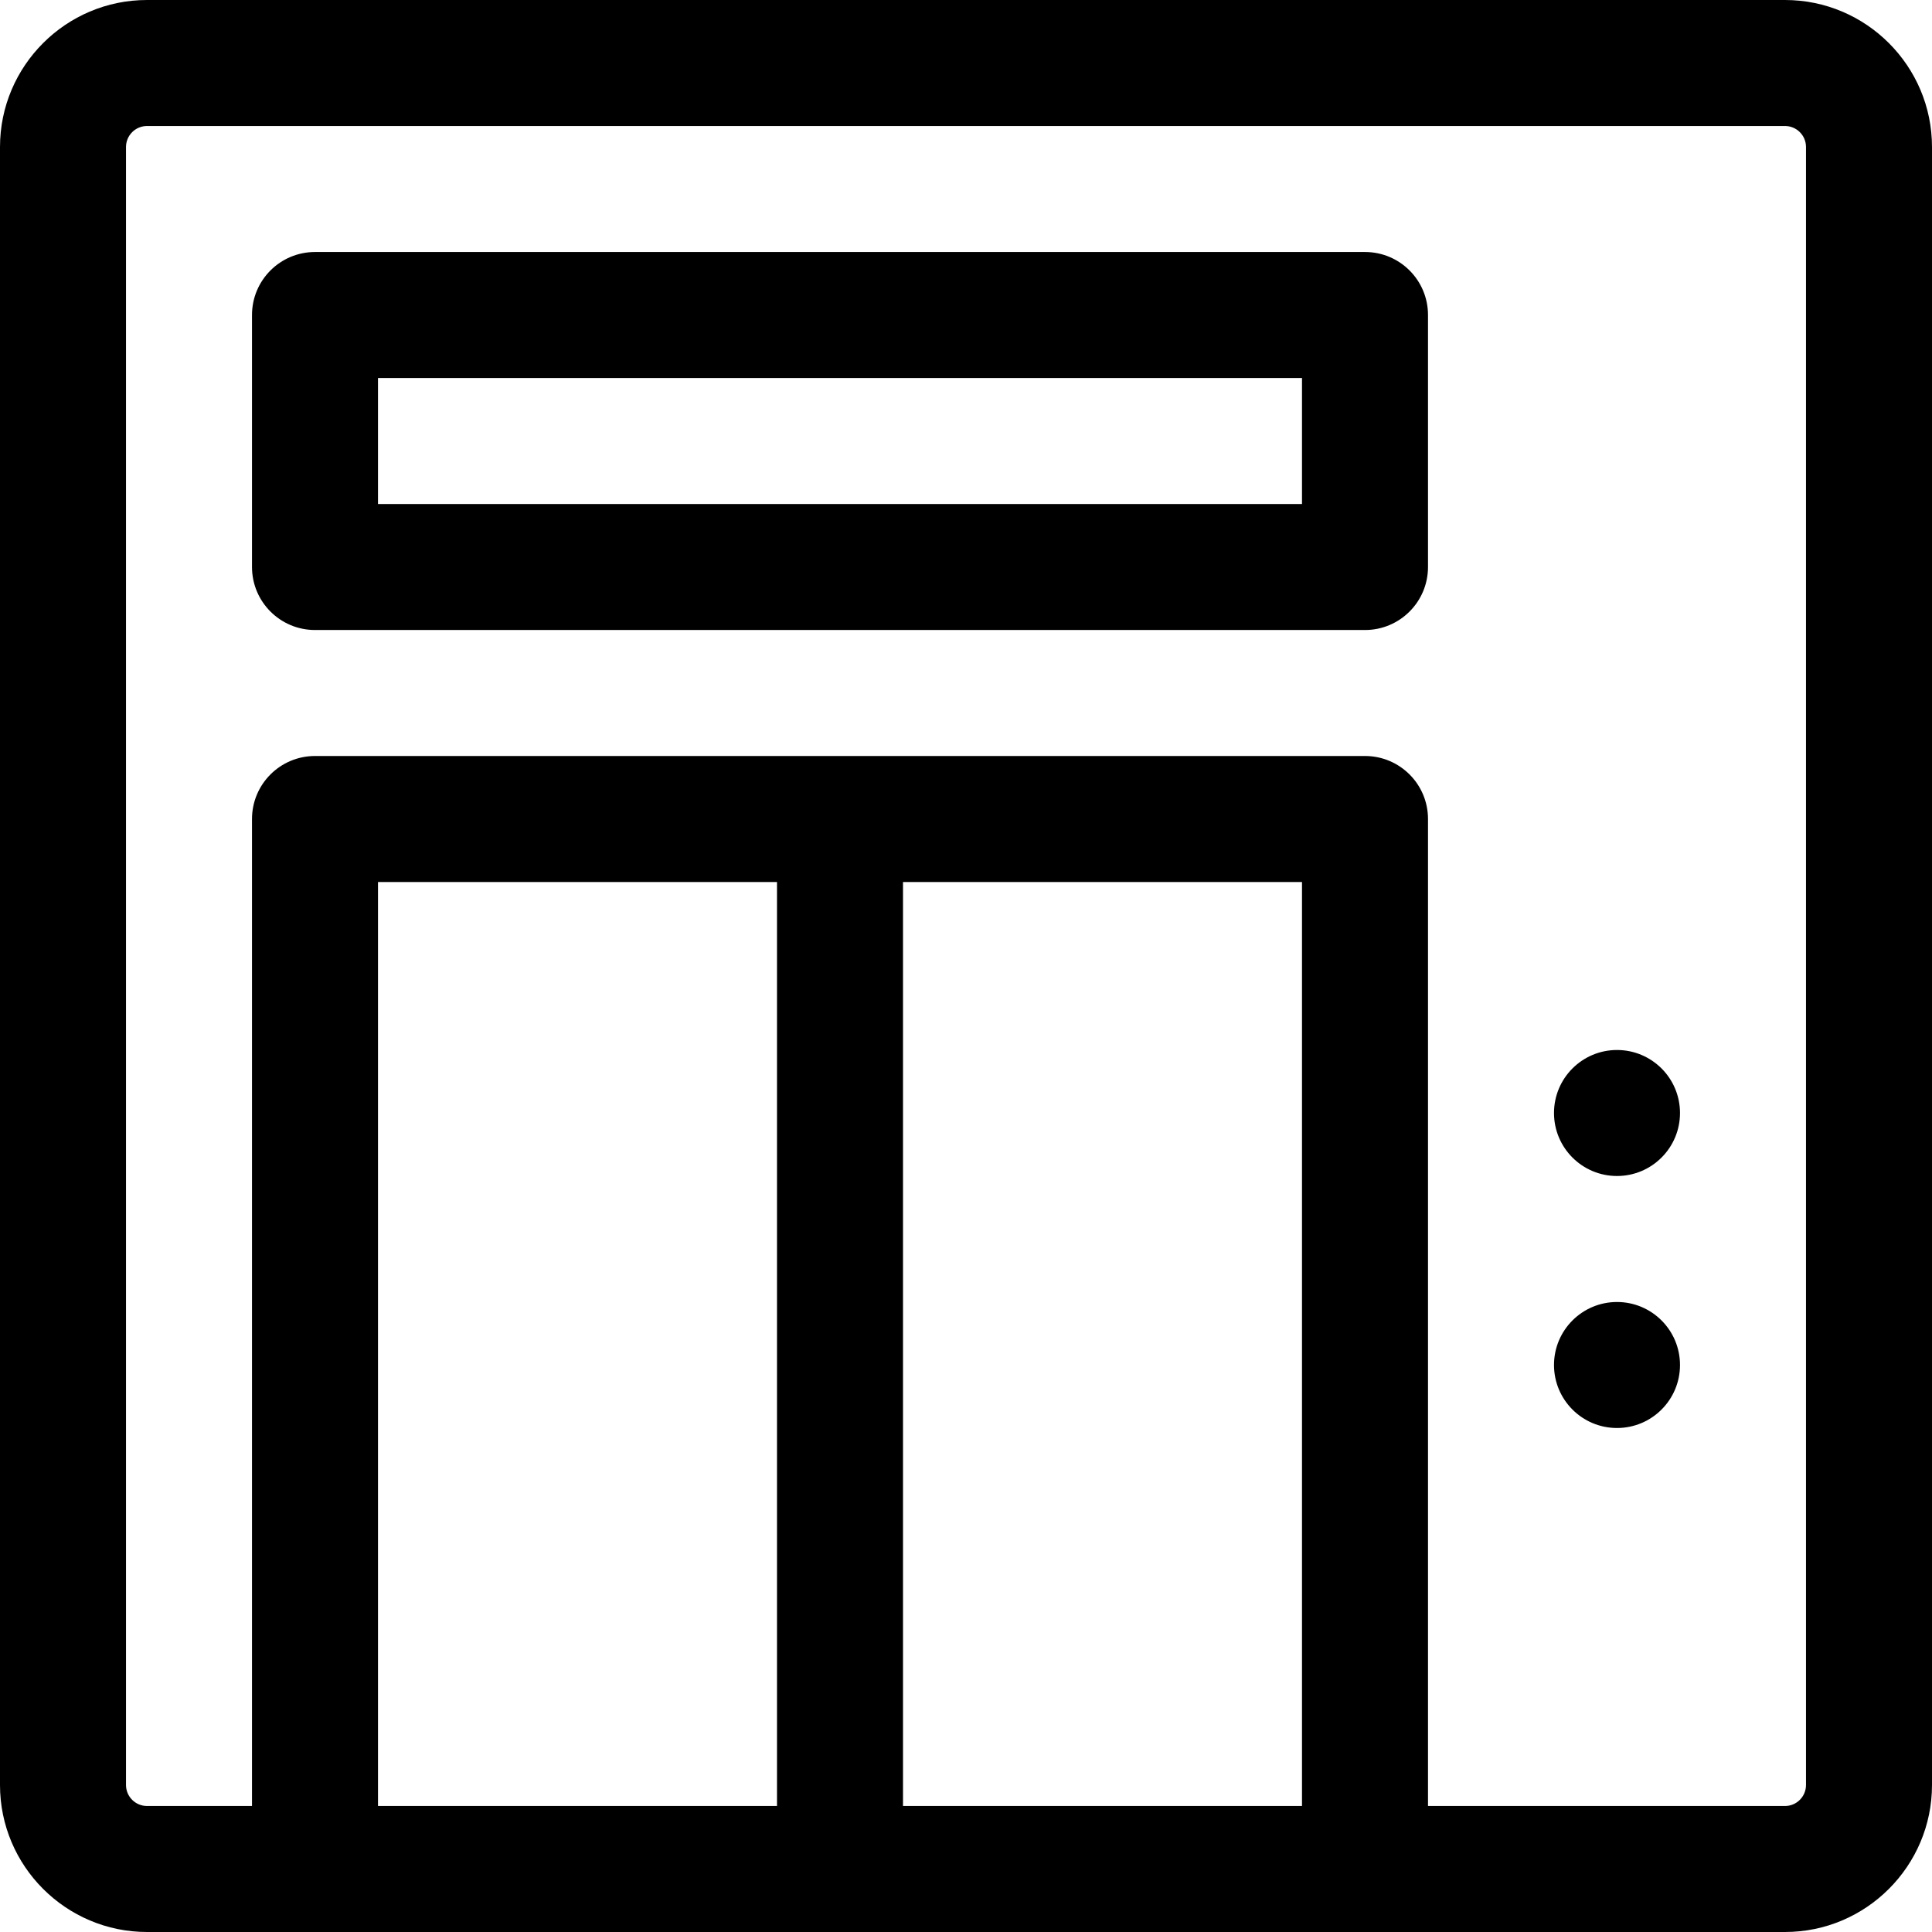
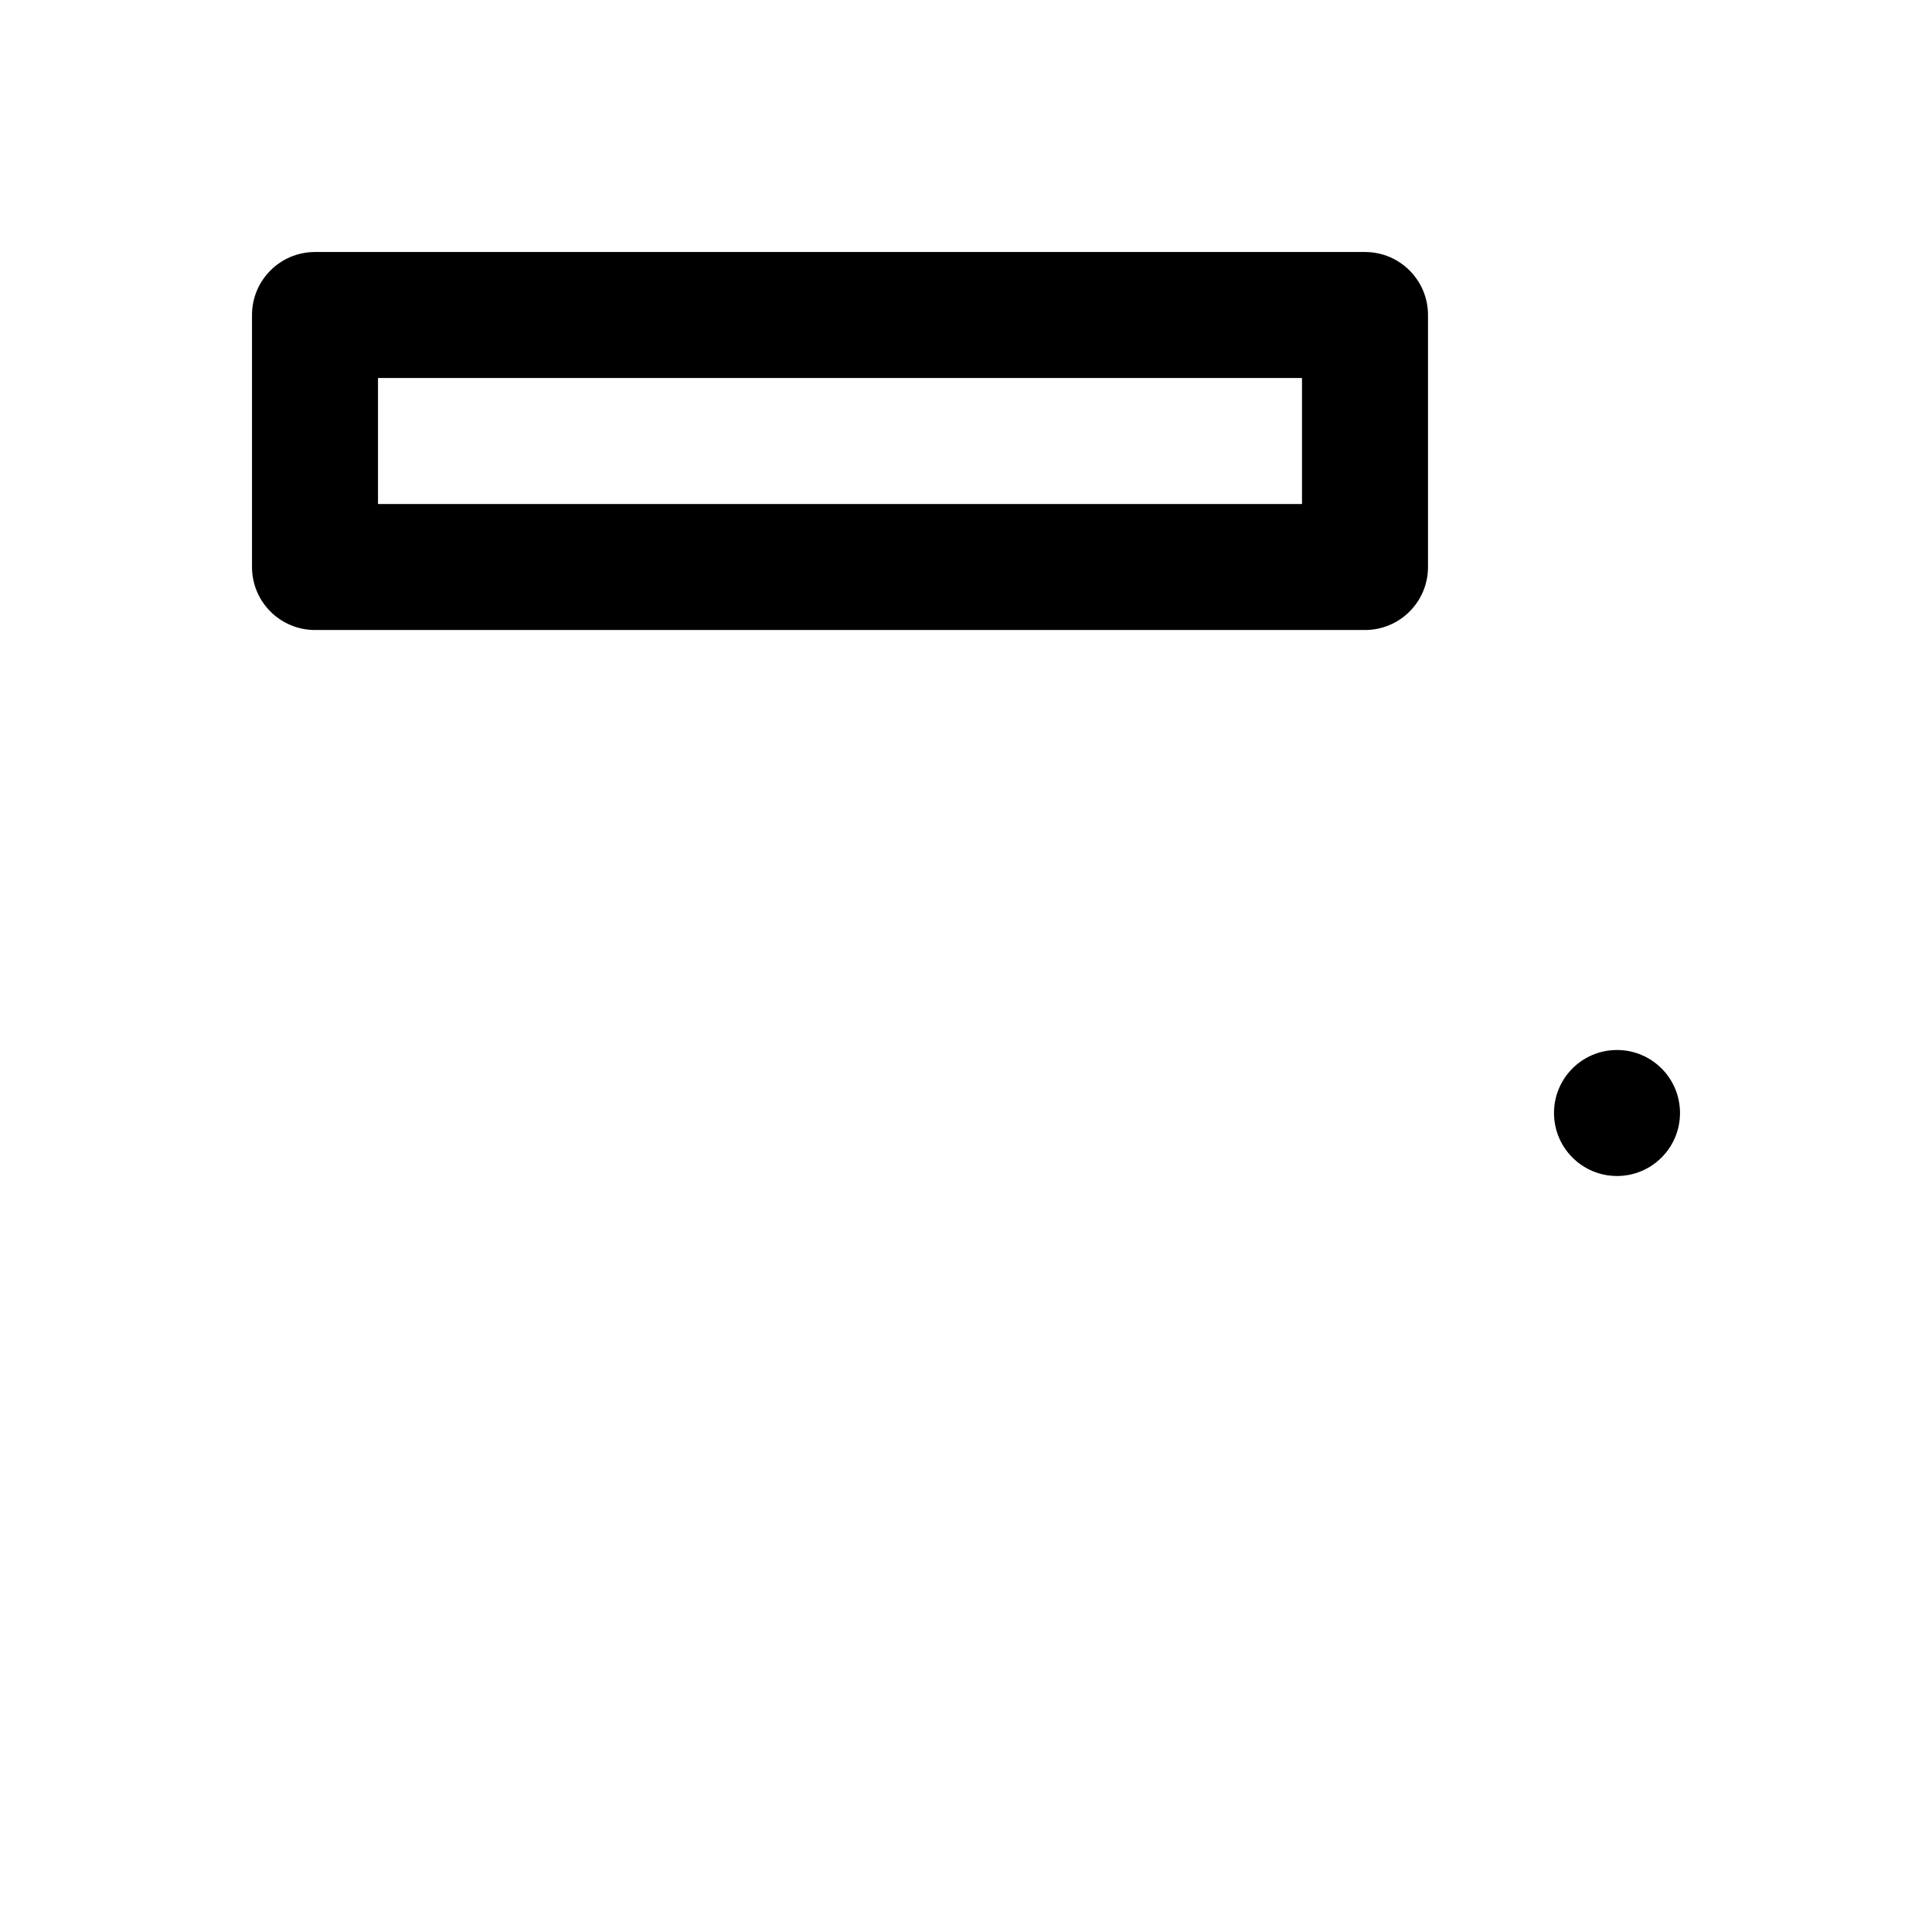
<svg xmlns="http://www.w3.org/2000/svg" fill="#000000" height="800px" width="800px" version="1.1" id="Layer_1" viewBox="0 0 512 512" xml:space="preserve">
  <g>
    <g>
      <circle cx="428.522" cy="294.956" r="16.696" />
    </g>
  </g>
  <g>
    <g>
-       <circle cx="428.522" cy="361.739" r="16.696" />
-     </g>
+       </g>
  </g>
  <g>
    <g>
-       <path d="M473.043,0H38.957C17.476,0,0,17.476,0,38.957v434.087C0,494.524,17.476,512,38.957,512c11.56,0,422.259,0,434.087,0 C494.524,512,512,494.524,512,473.043V38.957C512,17.476,494.524,0,473.043,0z M205.913,478.609H100.174v-244.87h105.739V478.609z M345.043,478.609H239.304v-244.87h105.739V478.609z M478.609,473.043c0,3.069-2.497,5.565-5.565,5.565h-94.609V217.043 c0-9.22-7.475-16.696-16.696-16.696H83.478c-9.22,0-16.696,7.475-16.696,16.696v261.565H38.957c-3.069,0-5.565-2.497-5.565-5.565 V38.957c0-3.069,2.497-5.565,5.565-5.565h434.087c3.069,0,5.565,2.497,5.565,5.565V473.043z" />
-     </g>
+       </g>
  </g>
  <g>
    <g>
-       <path d="M361.739,66.783H83.478c-9.22,0-16.696,7.475-16.696,16.696v66.783c0,9.22,7.475,16.696,16.696,16.696h278.261 c9.22,0,16.696-7.475,16.696-16.696V83.478C378.435,74.258,370.96,66.783,361.739,66.783z M345.043,133.565h-244.87v-33.391 h244.87V133.565z" />
+       <path d="M361.739,66.783H83.478c-9.22,0-16.696,7.475-16.696,16.696v66.783c0,9.22,7.475,16.696,16.696,16.696h278.261 c9.22,0,16.696-7.475,16.696-16.696V83.478C378.435,74.258,370.96,66.783,361.739,66.783z M345.043,133.565h-244.87v-33.391 h244.87V133.565" />
    </g>
  </g>
</svg>